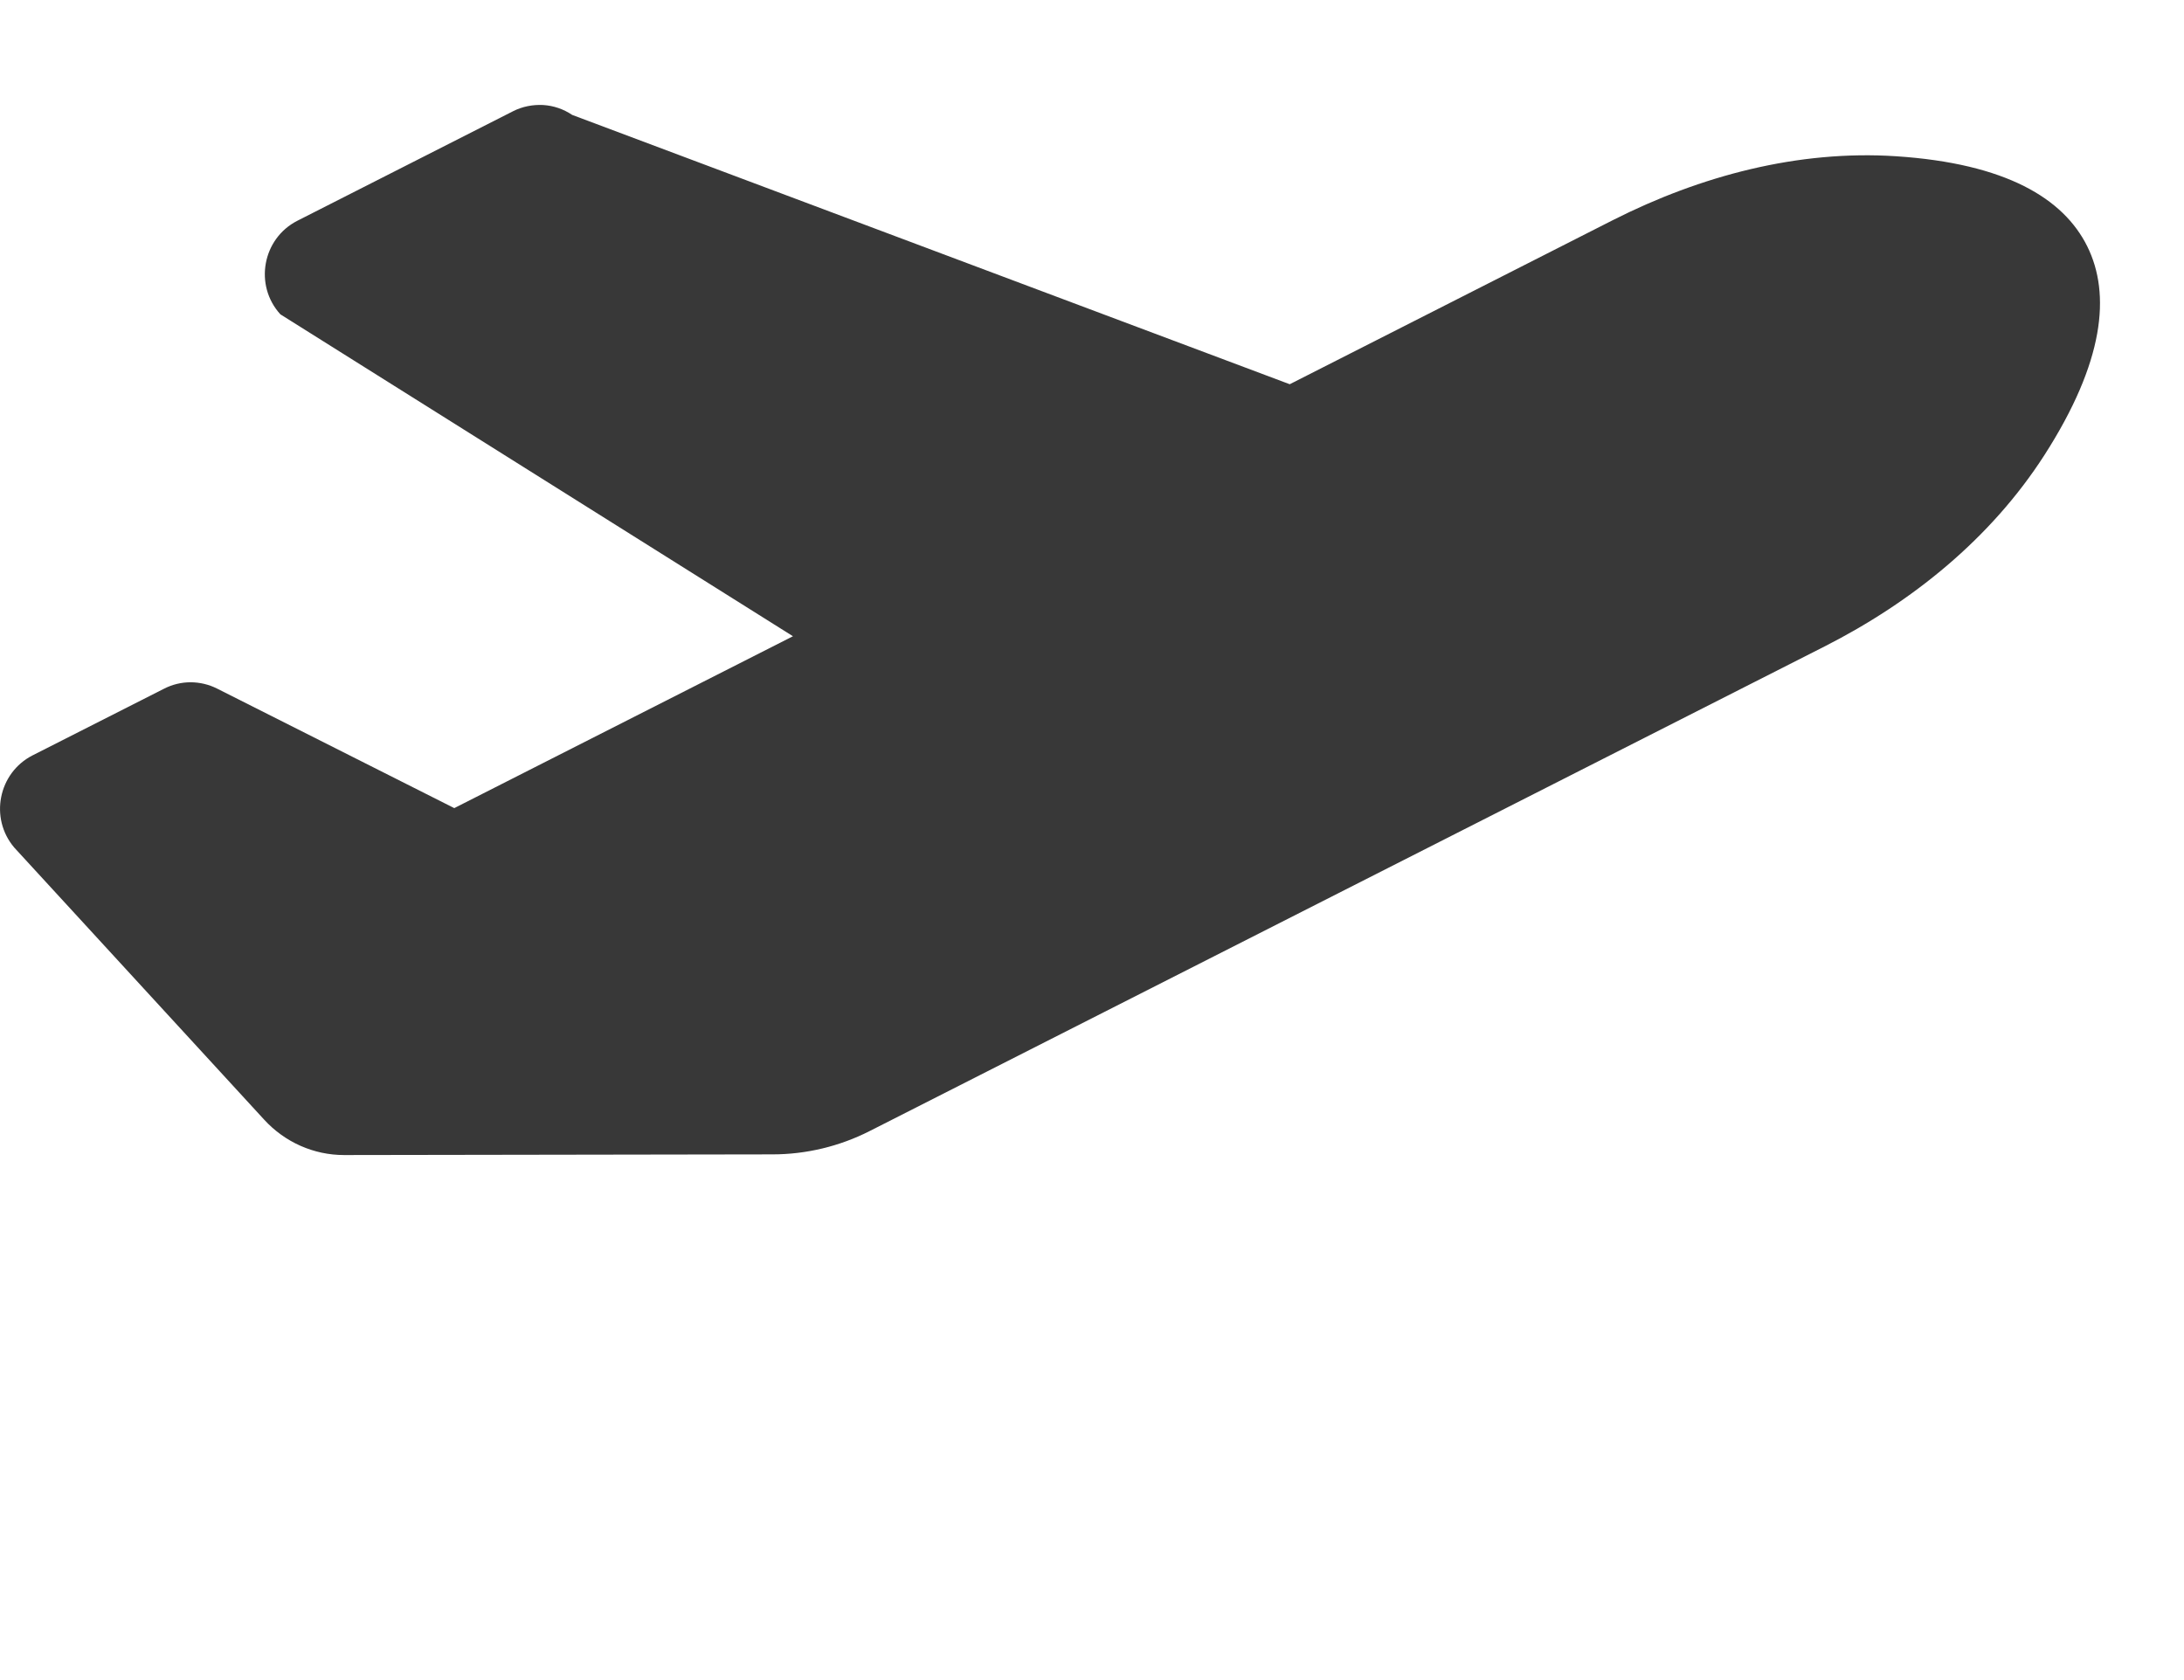
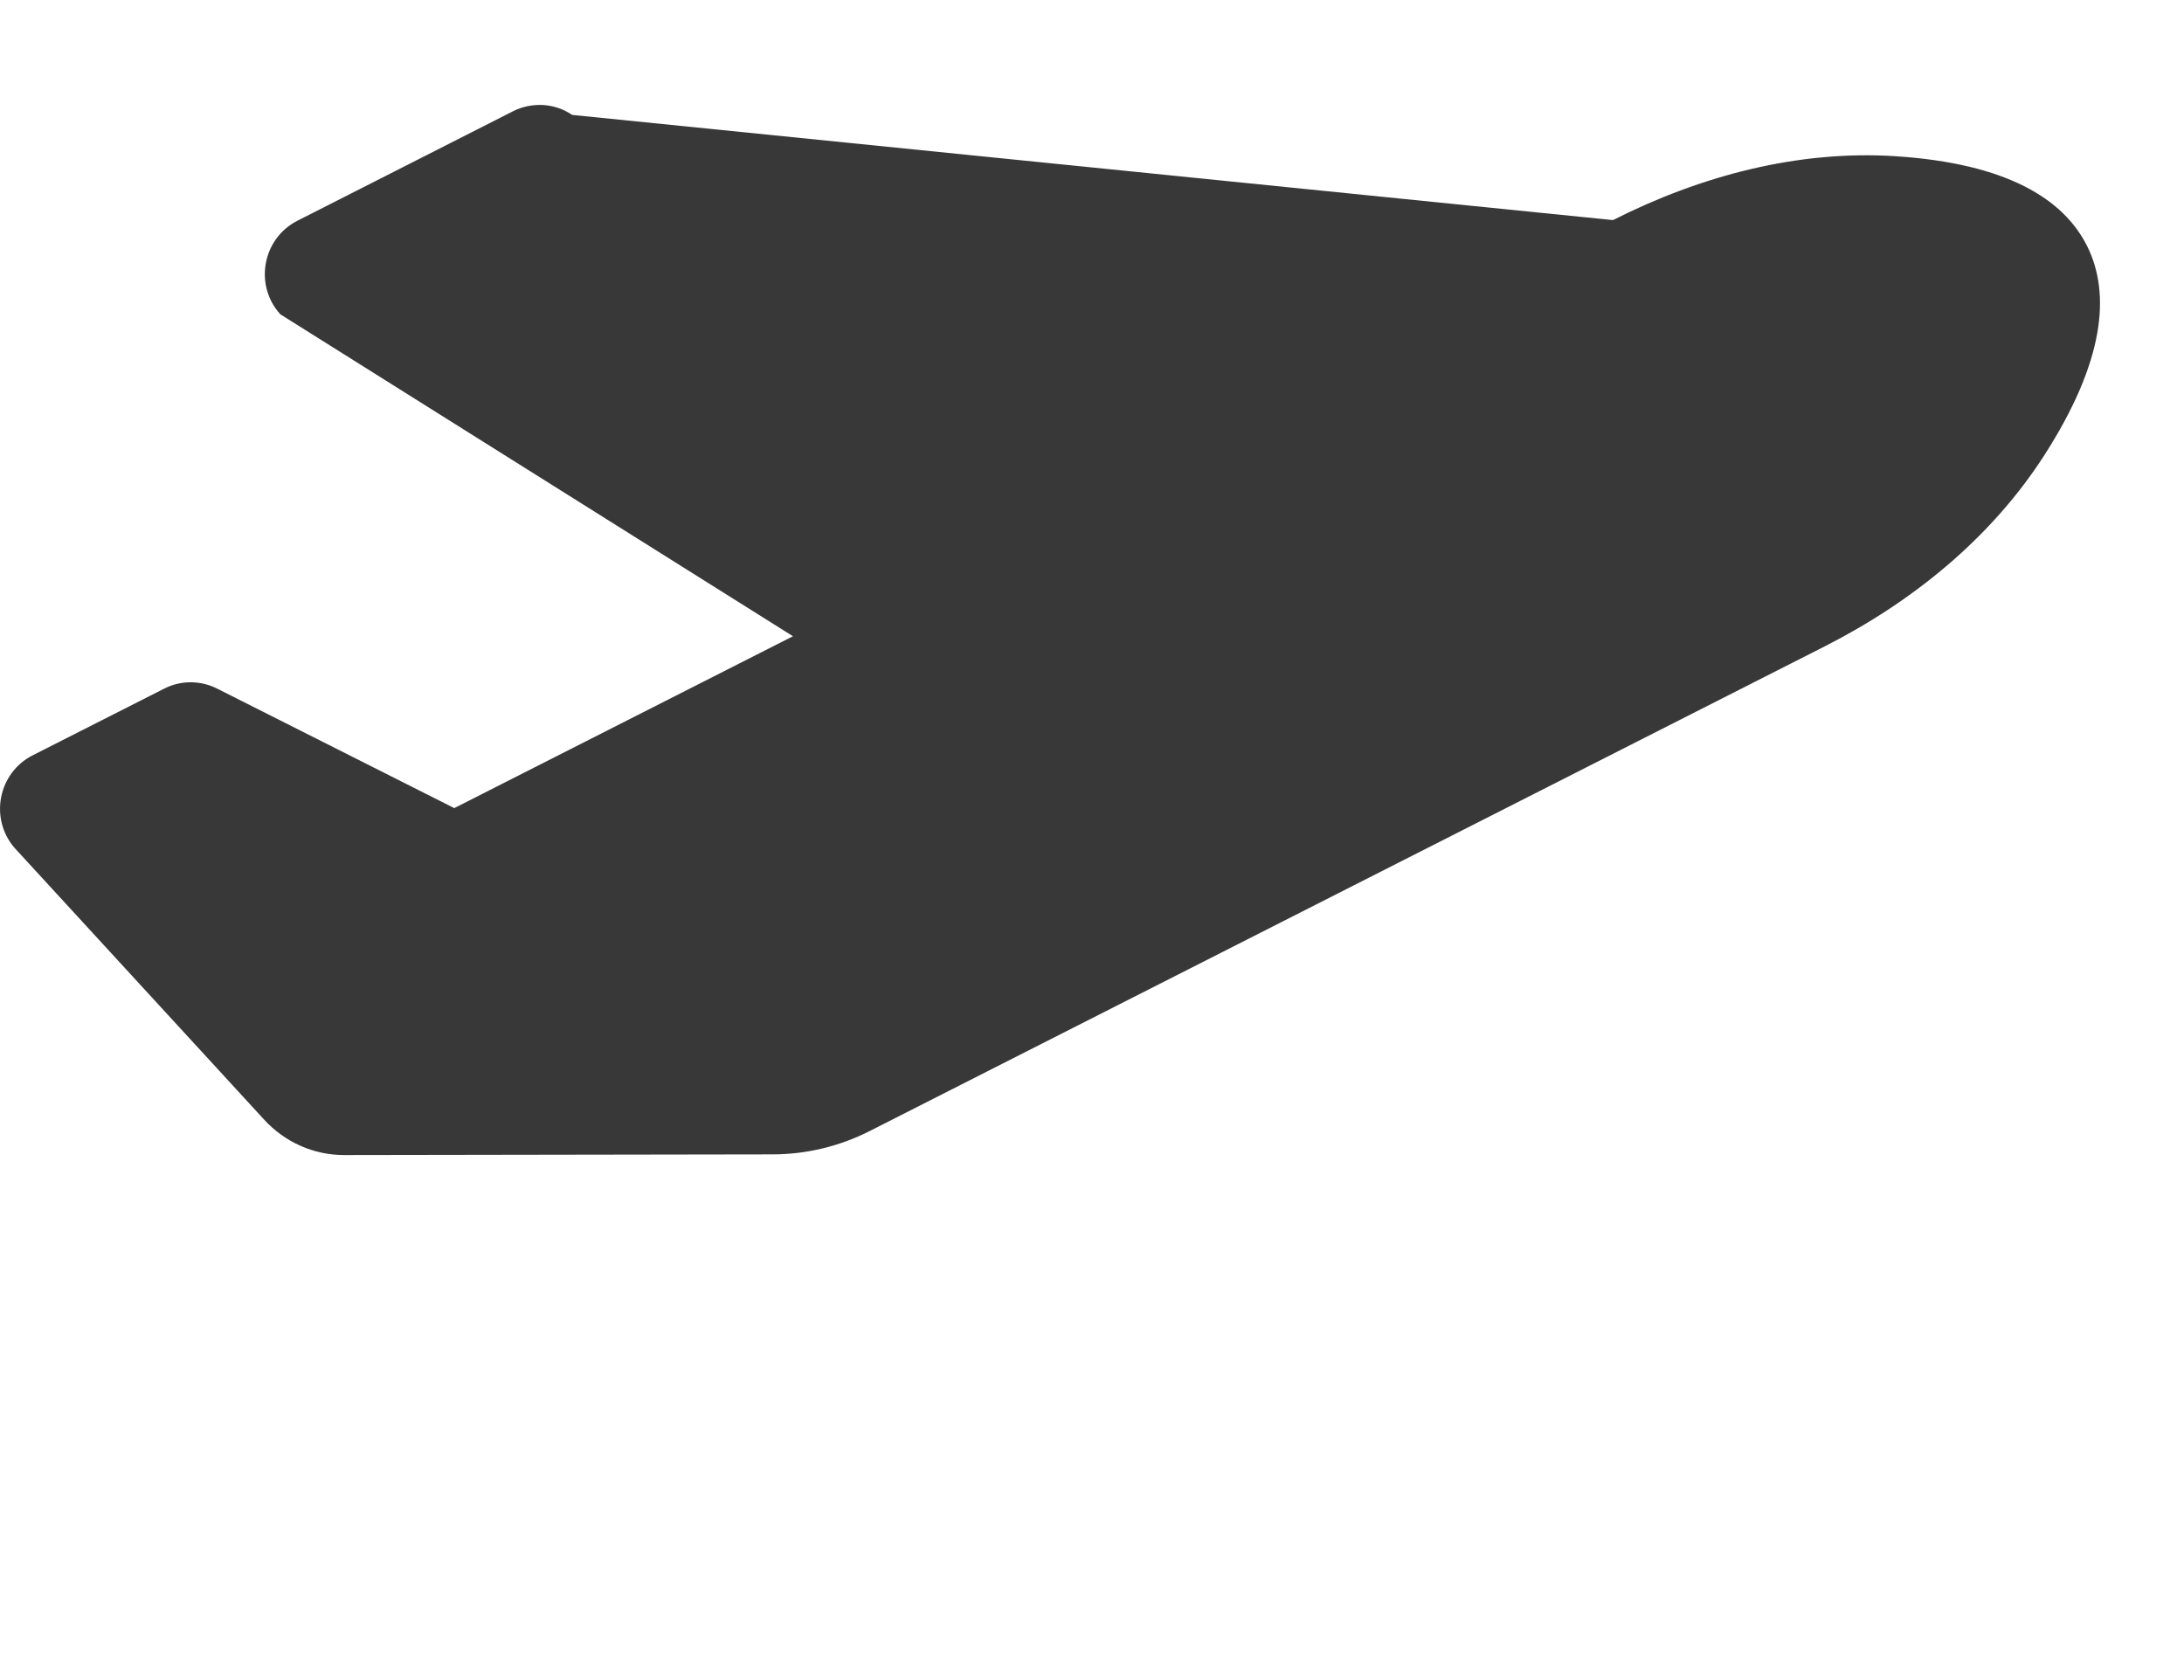
<svg xmlns="http://www.w3.org/2000/svg" width="13" height="10" viewBox="0 0 13 10" fill="none">
-   <path d="M1.573 6.665C1.696 6.799 1.868 6.875 2.048 6.875L4.598 6.871C4.799 6.871 4.998 6.823 5.177 6.732L10.86 3.848C11.382 3.583 11.85 3.205 12.169 2.709C12.526 2.153 12.565 1.75 12.424 1.466C12.283 1.182 11.941 0.973 11.286 0.93C10.703 0.892 10.123 1.046 9.601 1.31L7.677 2.287L3.406 0.684C3.354 0.649 3.295 0.629 3.233 0.625C3.171 0.622 3.109 0.634 3.054 0.662L1.77 1.314C1.562 1.42 1.511 1.698 1.669 1.871L4.72 3.787L2.704 4.81L1.291 4.098C1.243 4.074 1.189 4.061 1.134 4.061C1.08 4.061 1.026 4.074 0.977 4.099L0.194 4.496C-0.01 4.6 -0.064 4.87 0.085 5.045L1.573 6.665Z" fill="#383838" />
+   <path d="M1.573 6.665C1.696 6.799 1.868 6.875 2.048 6.875L4.598 6.871C4.799 6.871 4.998 6.823 5.177 6.732L10.86 3.848C11.382 3.583 11.85 3.205 12.169 2.709C12.526 2.153 12.565 1.75 12.424 1.466C12.283 1.182 11.941 0.973 11.286 0.93C10.703 0.892 10.123 1.046 9.601 1.31L3.406 0.684C3.354 0.649 3.295 0.629 3.233 0.625C3.171 0.622 3.109 0.634 3.054 0.662L1.77 1.314C1.562 1.42 1.511 1.698 1.669 1.871L4.72 3.787L2.704 4.81L1.291 4.098C1.243 4.074 1.189 4.061 1.134 4.061C1.08 4.061 1.026 4.074 0.977 4.099L0.194 4.496C-0.01 4.6 -0.064 4.87 0.085 5.045L1.573 6.665Z" fill="#383838" />
</svg>